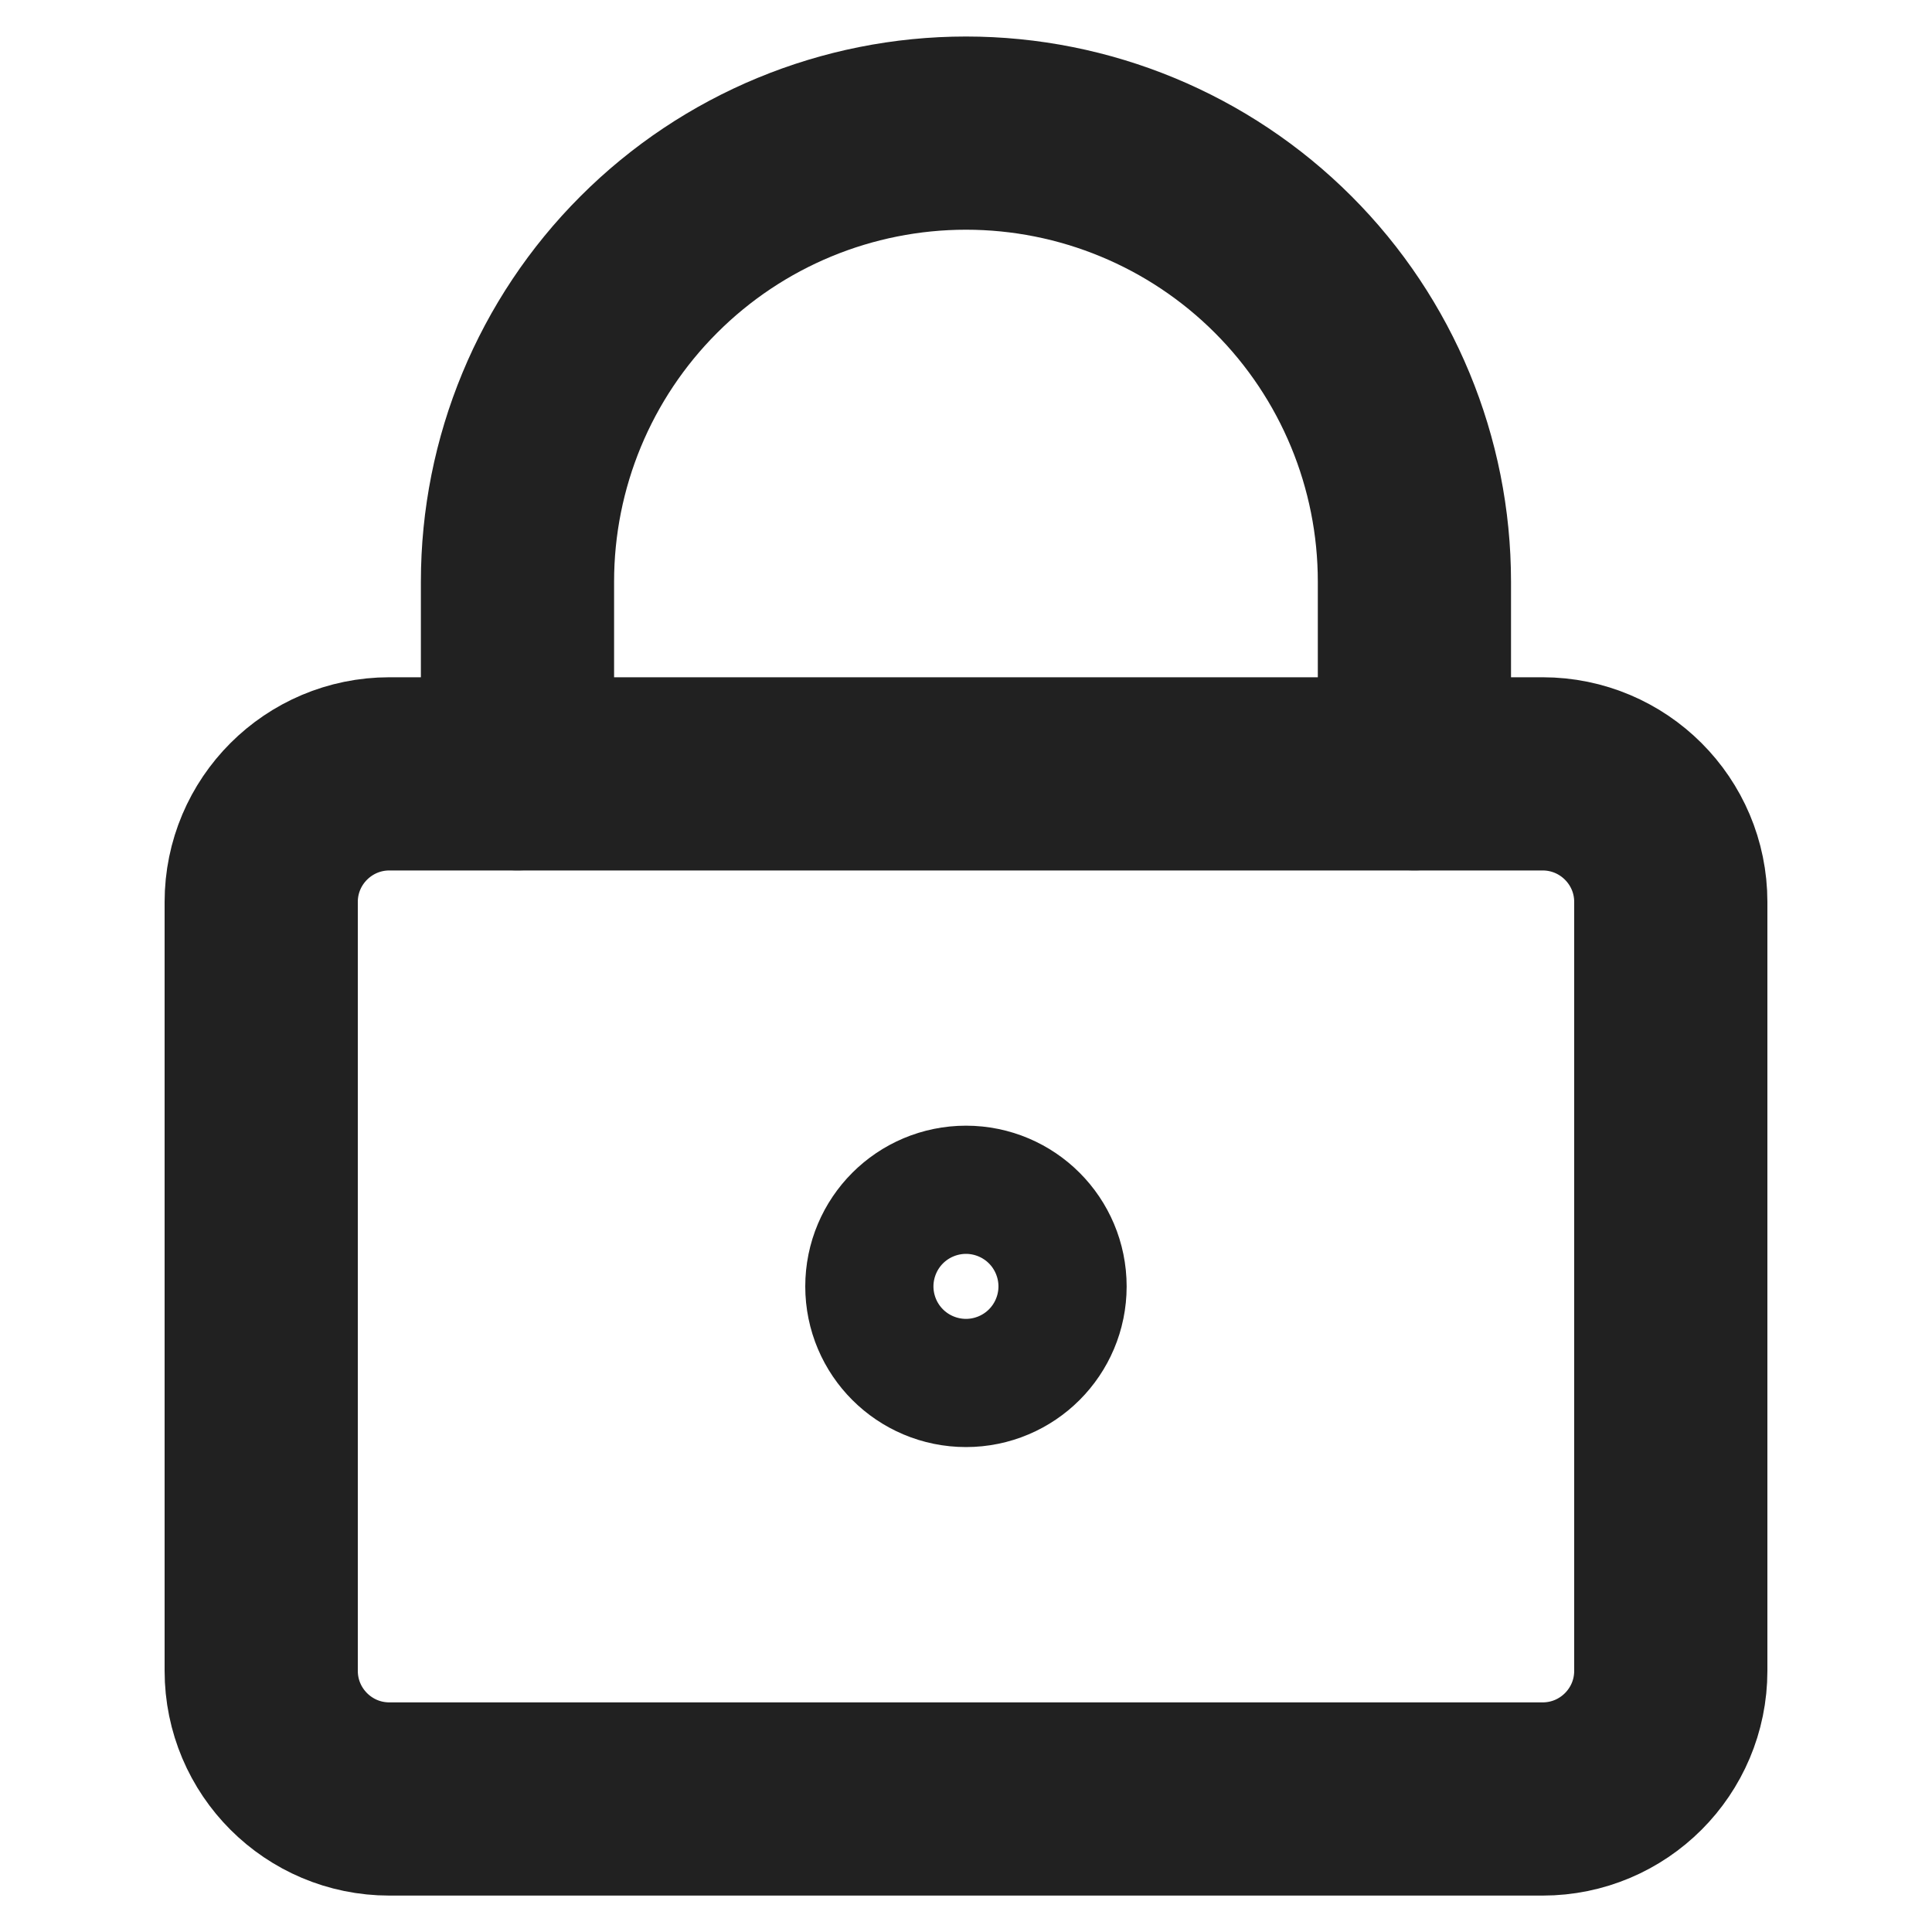
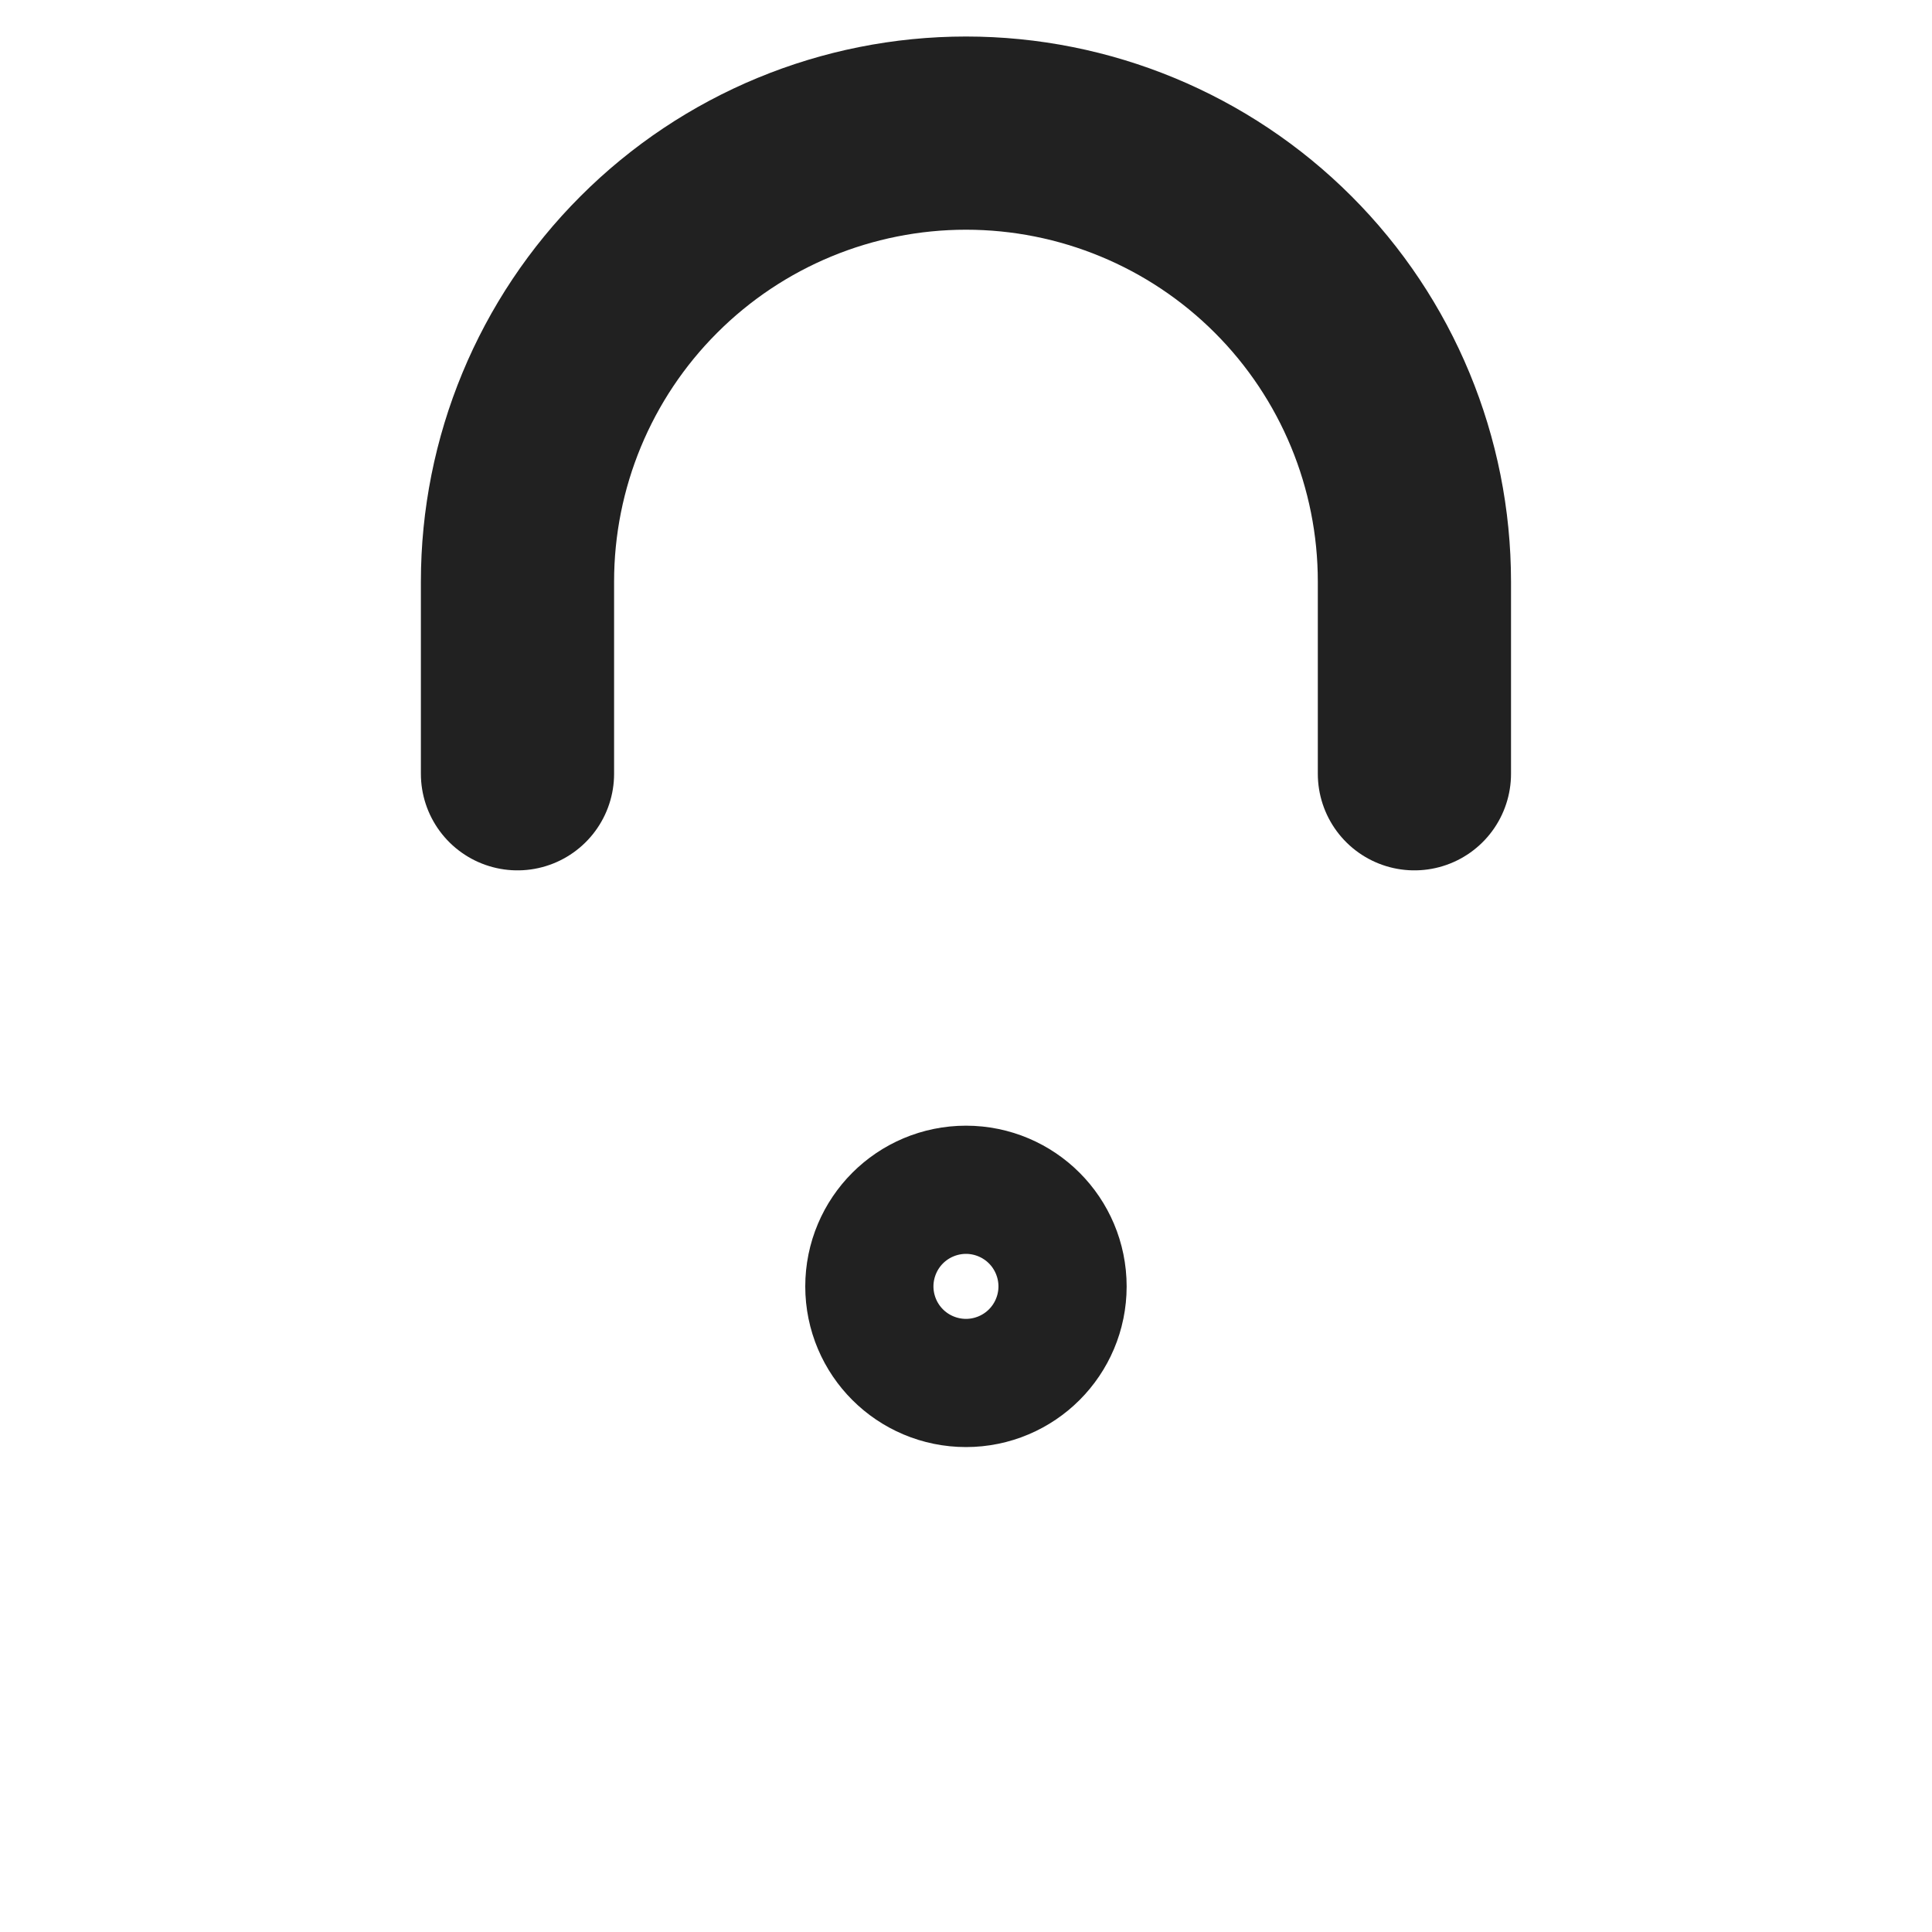
<svg xmlns="http://www.w3.org/2000/svg" width="20" height="20" viewBox="0 0 20 20" fill="none">
-   <path d="M15.969 8.011H4.031C3.298 8.011 2.704 8.605 2.704 9.337V17.296C2.704 18.029 3.298 18.623 4.031 18.623H15.969C16.702 18.623 17.296 18.029 17.296 17.296V9.337C17.296 8.605 16.702 8.011 15.969 8.011Z" stroke="#212121" stroke-width="2" stroke-linecap="round" stroke-linejoin="round" />
  <path d="M14.642 8.01V6.021C14.642 4.789 14.153 3.608 13.283 2.738C12.412 1.867 11.231 1.378 10 1.378C8.768 1.378 7.587 1.867 6.717 2.738C5.846 3.608 5.357 4.789 5.357 6.021V8.01" stroke="#212121" stroke-width="2" stroke-linecap="round" stroke-linejoin="round" />
  <path d="M10 13.98C10.366 13.98 10.663 13.683 10.663 13.317C10.663 12.95 10.366 12.653 10 12.653C9.633 12.653 9.336 12.95 9.336 13.317C9.336 13.683 9.633 13.98 10 13.98Z" stroke="#212121" stroke-width="2" stroke-linecap="round" stroke-linejoin="round" />
</svg>